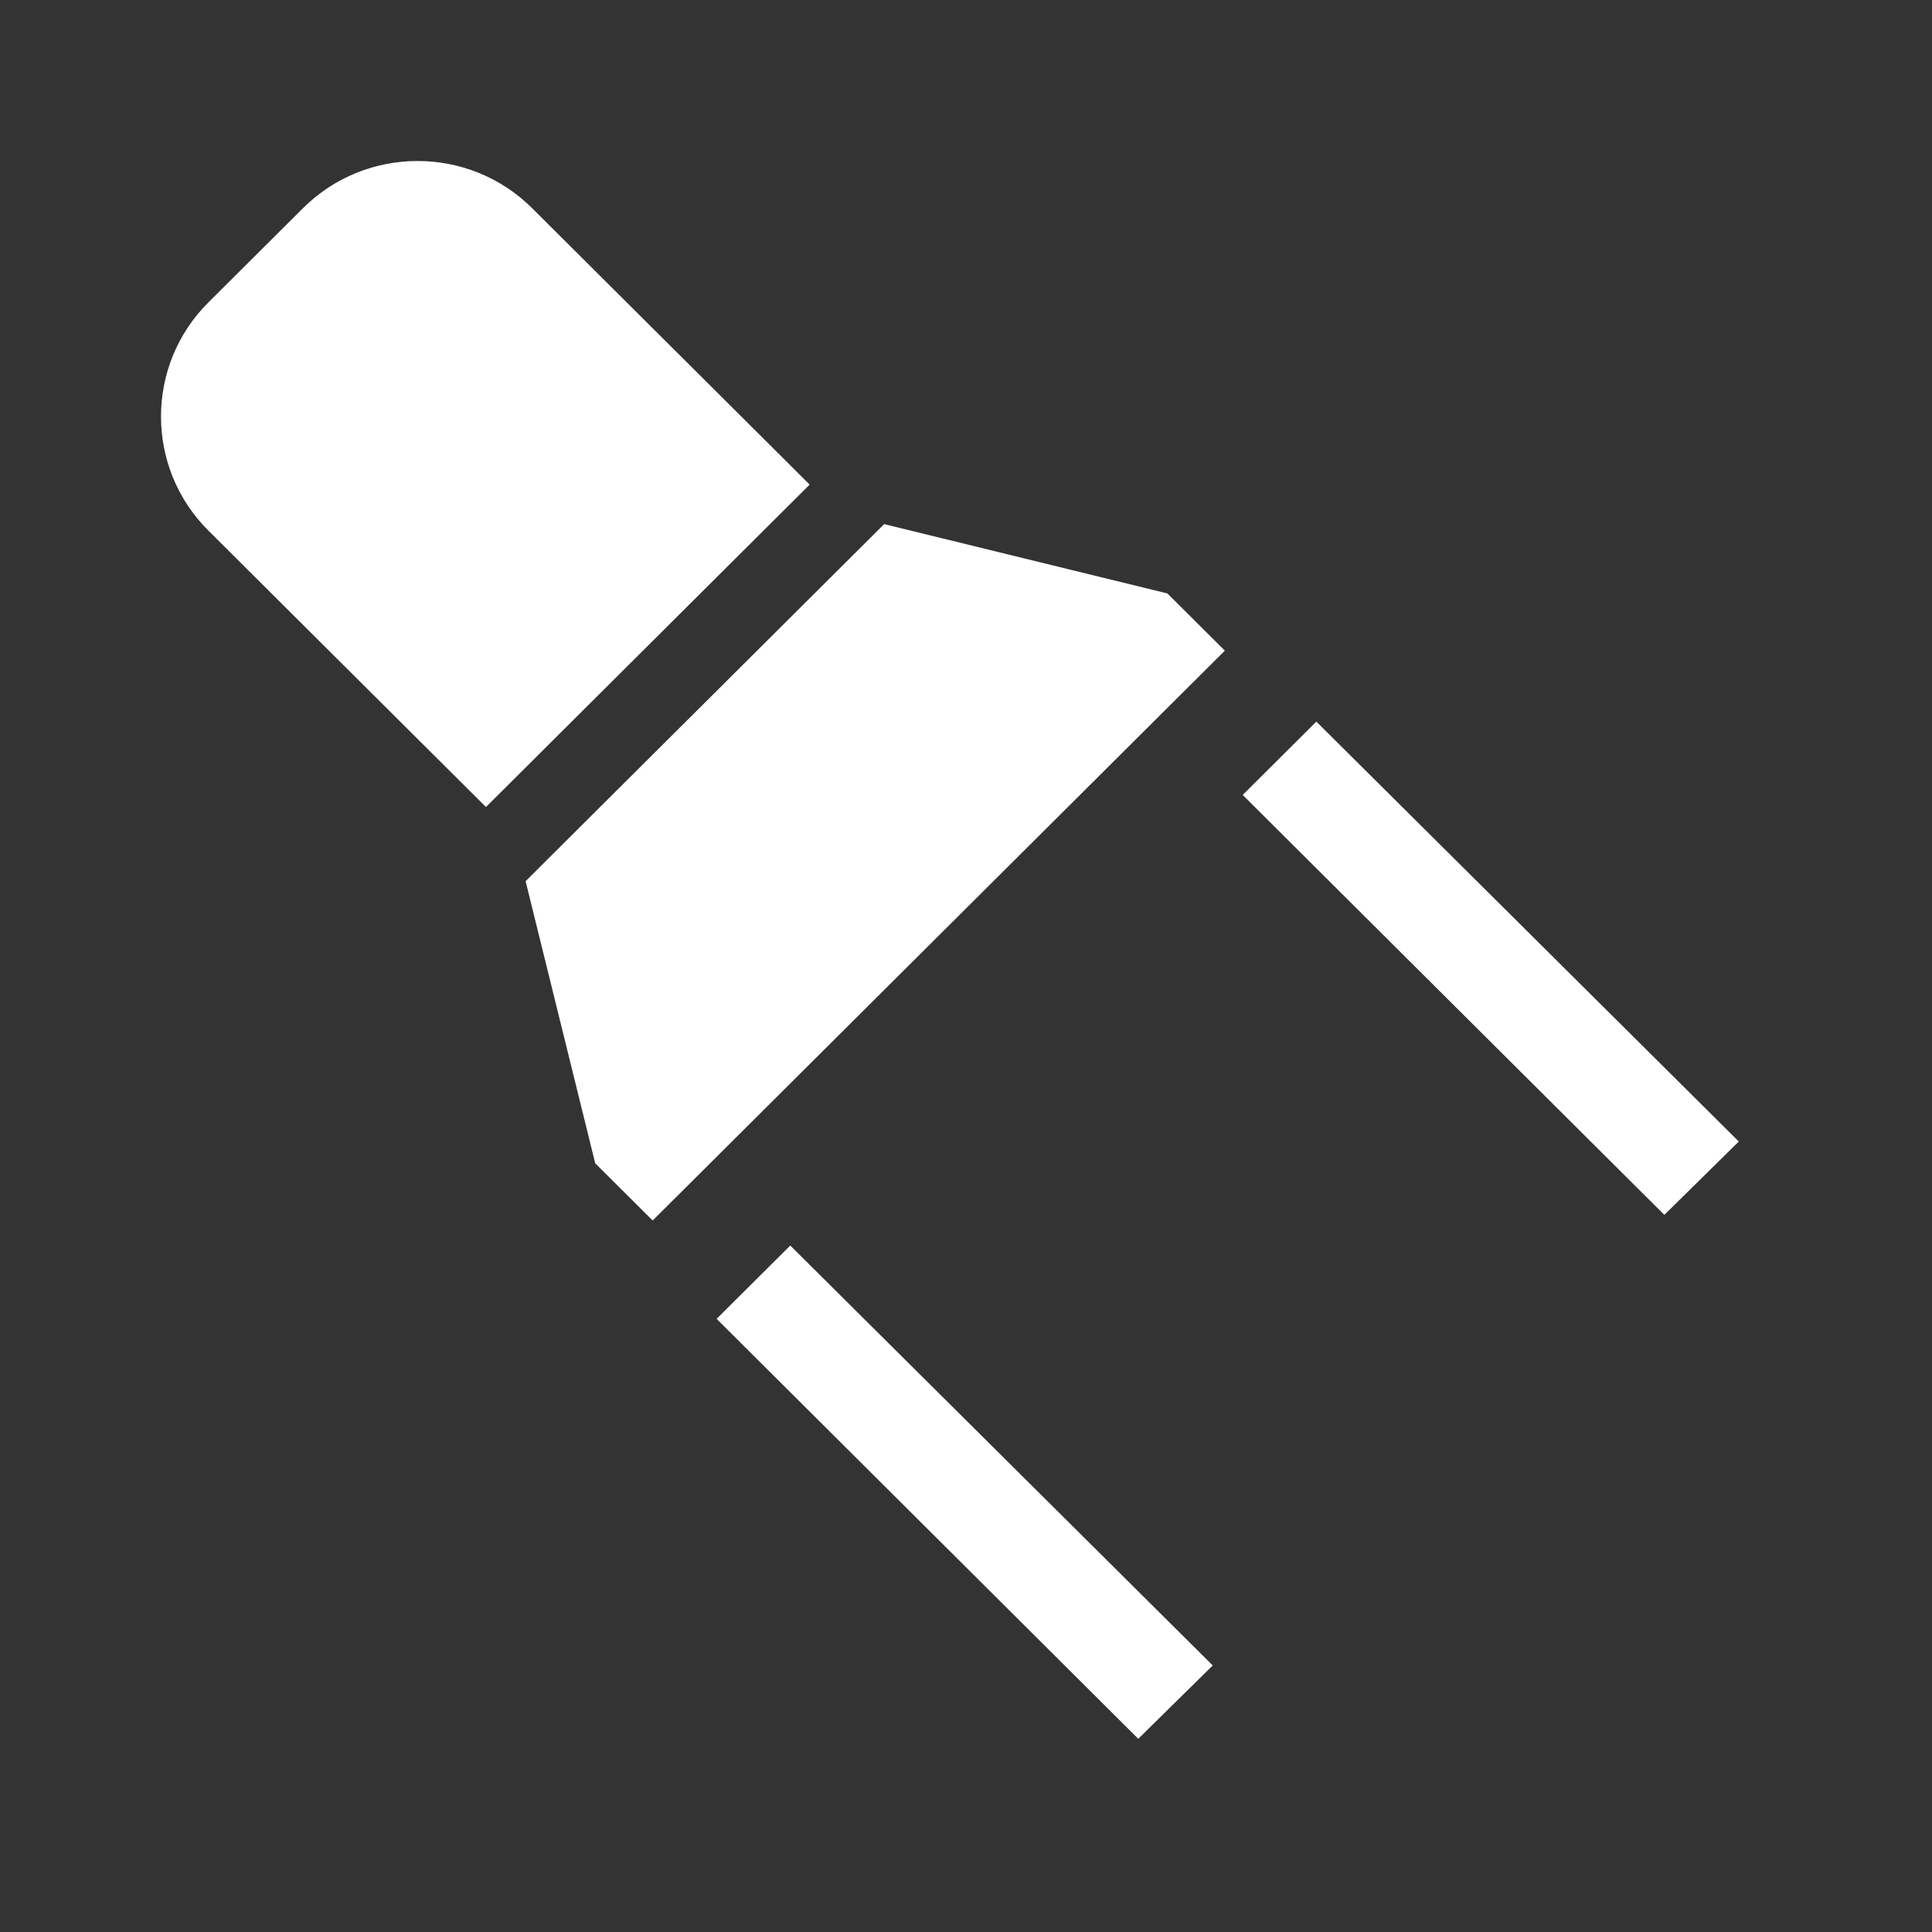
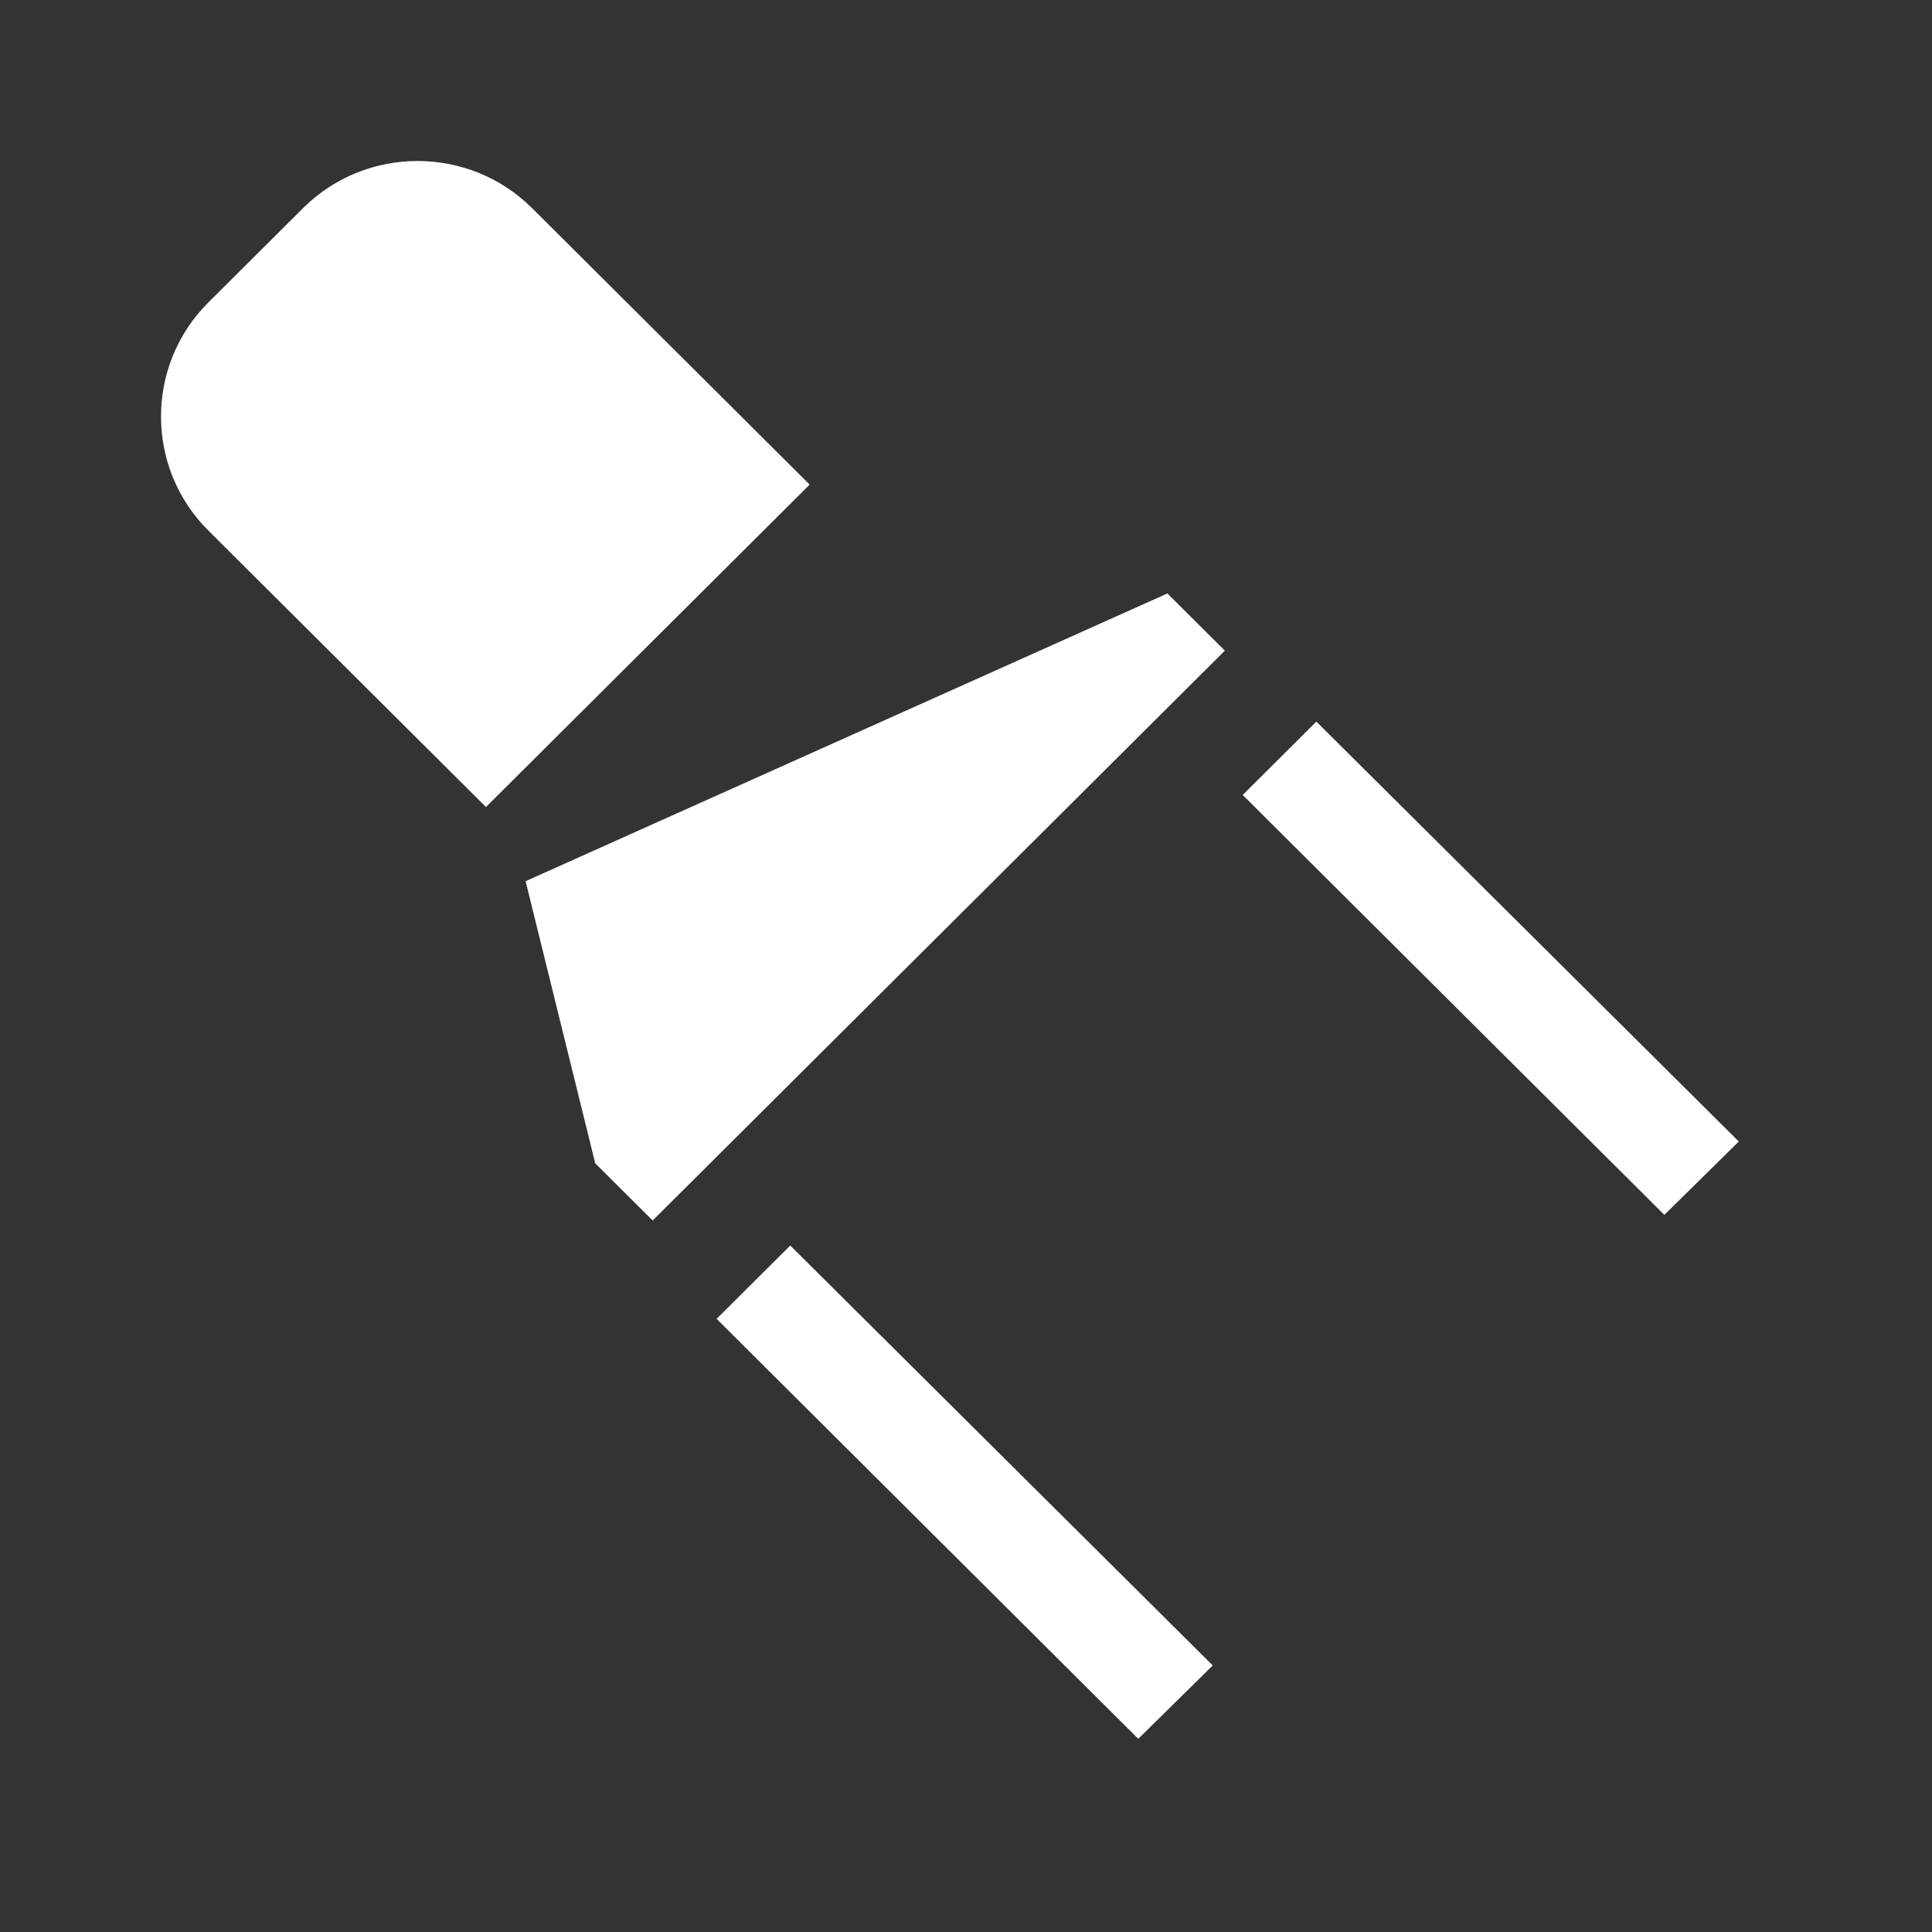
<svg xmlns="http://www.w3.org/2000/svg" width="60" height="60" viewBox="0 0 60 60" fill="none">
  <rect x="0" y="0" width="60" height="60" fill="#333333" stroke="none" />
  <g id="spotlight_beam_icon_136175 1">
-     <path id="Vector" d="M22.255 40.958L24.542 38.681L37.663 51.722L35.35 54L22.255 40.958ZM38.593 24.688L40.88 22.41L54 35.451L51.688 37.729L38.593 24.688ZM16.524 6.464L25.145 15.05L15.092 25.063L6.47 16.477C4.51 14.525 4.51 11.346 6.47 9.393L9.411 6.464C11.372 4.512 14.564 4.512 16.524 6.464ZM36.255 18.43L38.039 20.207L20.269 37.904L18.485 36.127L16.323 27.366L27.458 16.277L36.255 18.43Z" fill="white" />
+     <path id="Vector" d="M22.255 40.958L24.542 38.681L37.663 51.722L35.35 54L22.255 40.958ZM38.593 24.688L40.88 22.41L54 35.451L51.688 37.729L38.593 24.688ZM16.524 6.464L25.145 15.05L15.092 25.063L6.47 16.477C4.51 14.525 4.51 11.346 6.47 9.393L9.411 6.464C11.372 4.512 14.564 4.512 16.524 6.464ZM36.255 18.43L38.039 20.207L20.269 37.904L18.485 36.127L16.323 27.366L36.255 18.43Z" fill="white" />
  </g>
</svg>